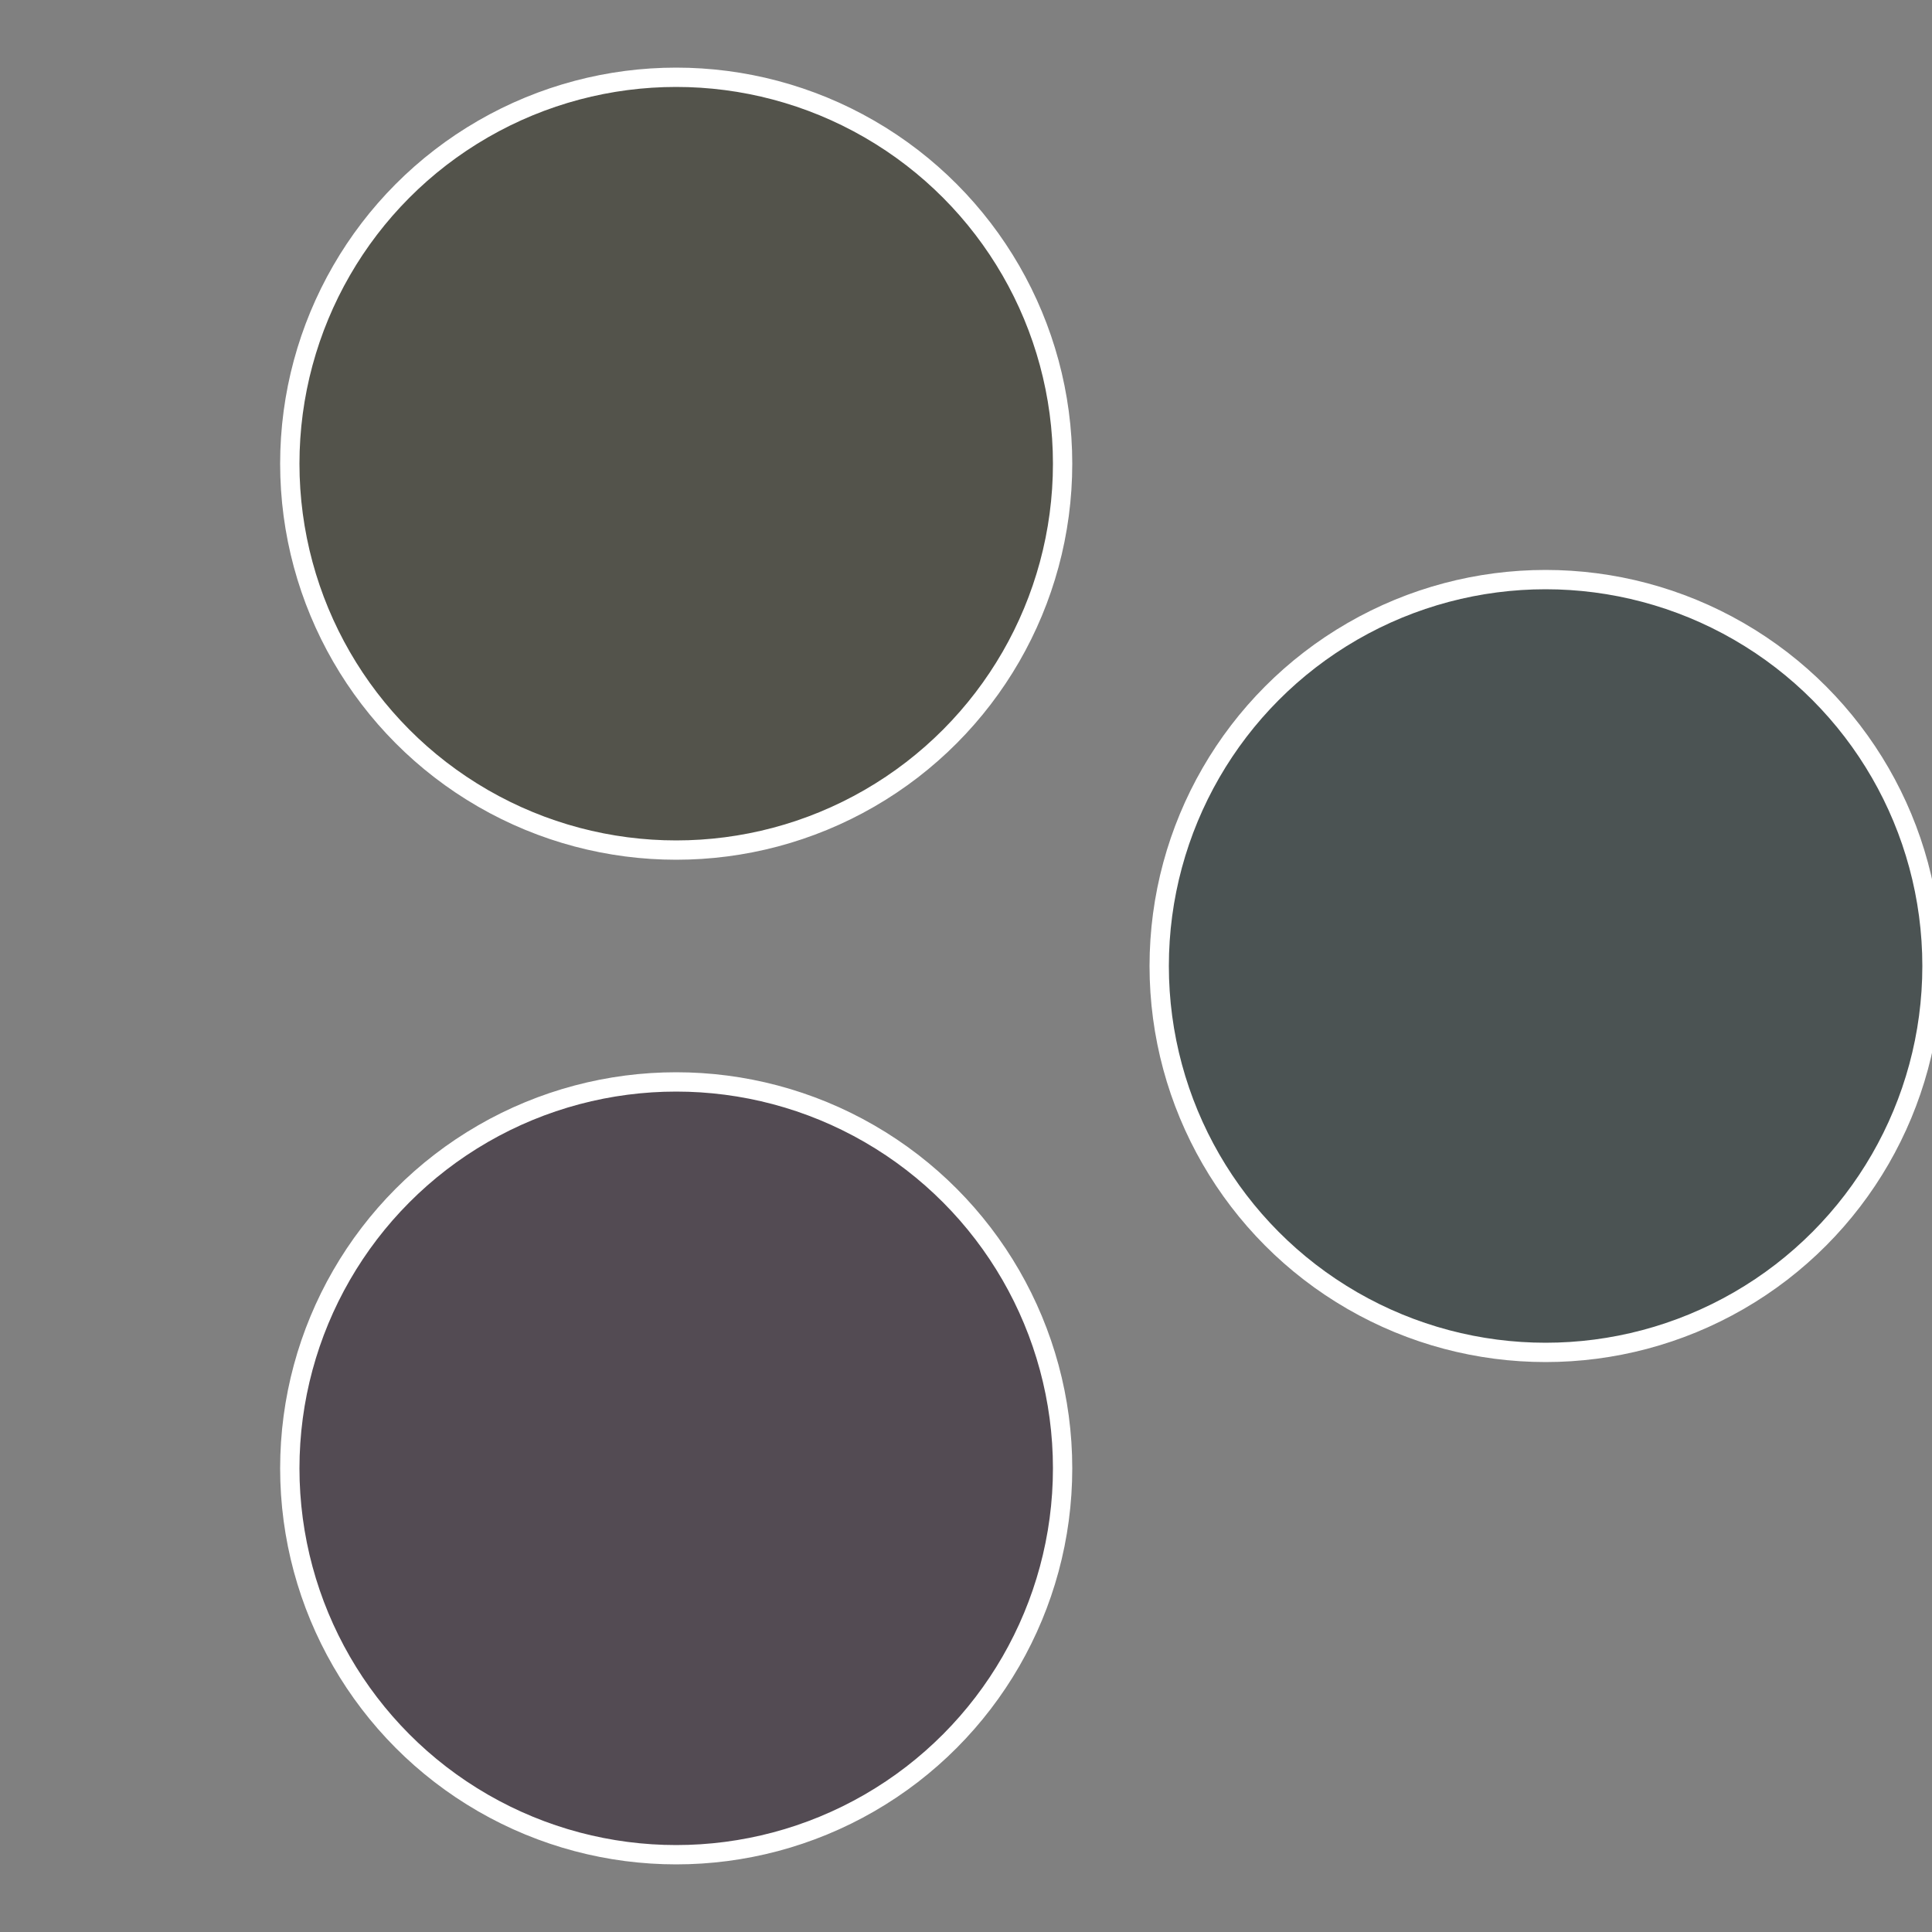
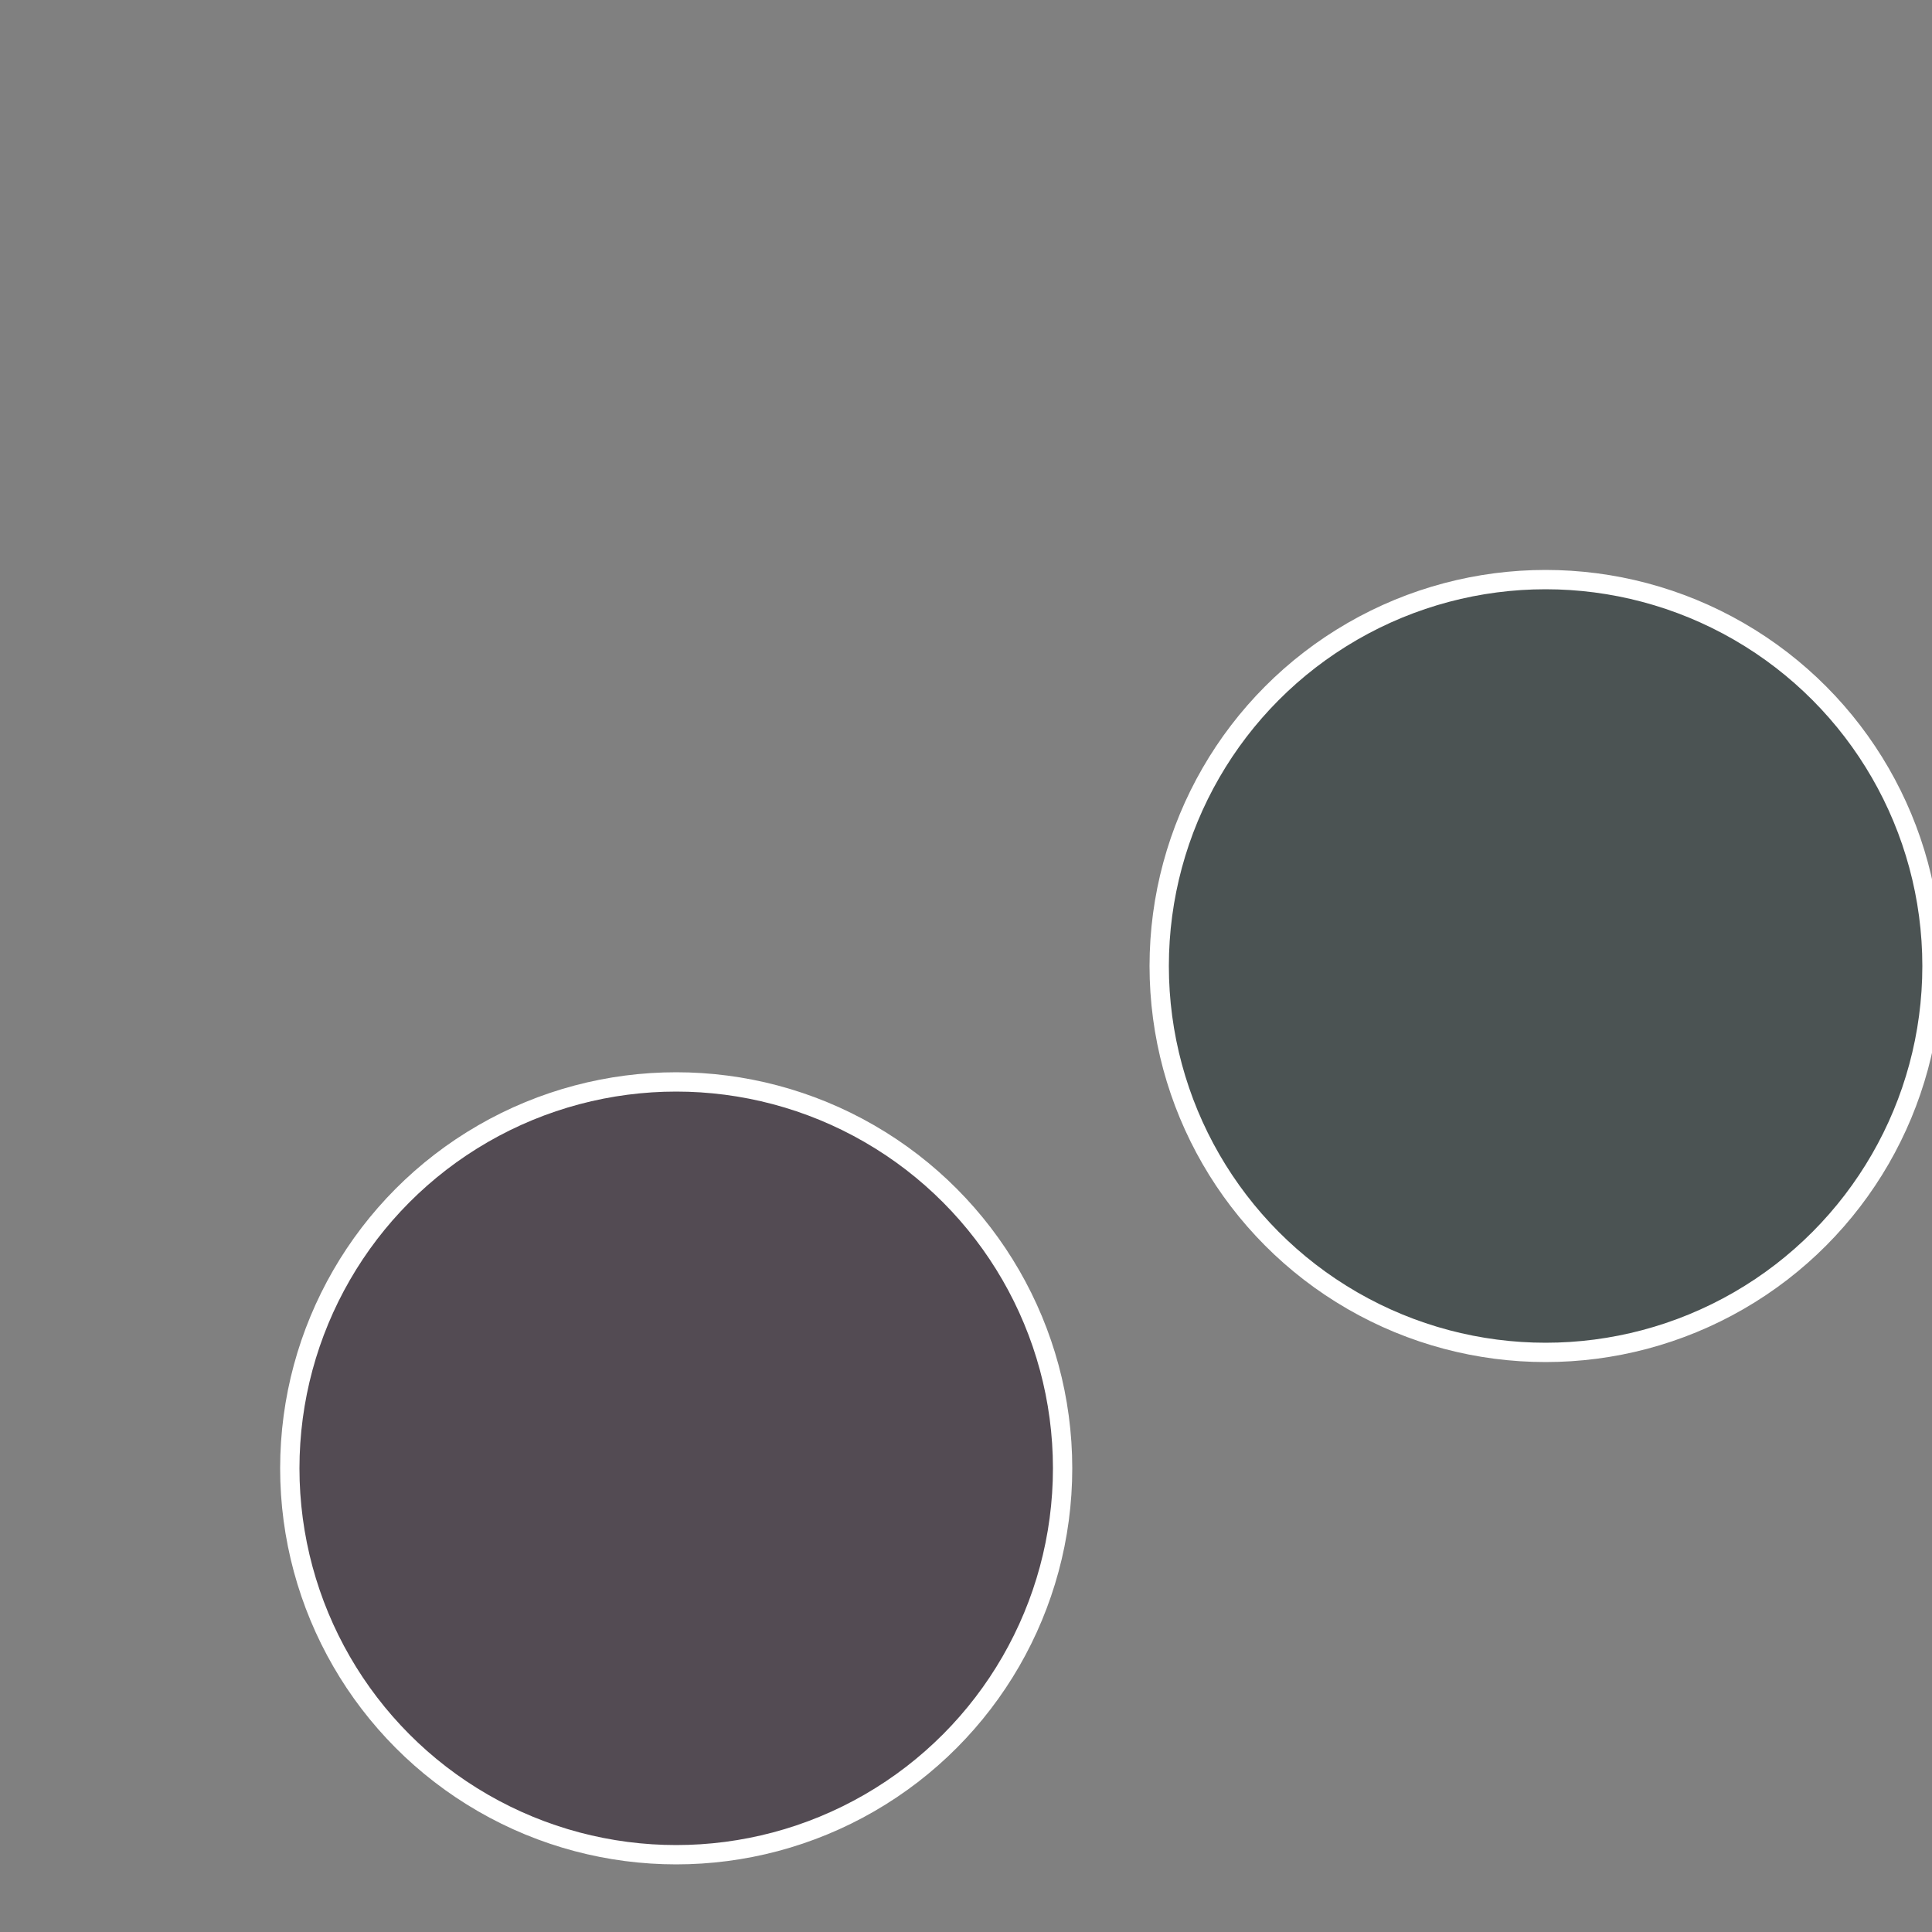
<svg xmlns="http://www.w3.org/2000/svg" width="500" height="500" viewBox="-1 -1 2 2">
  <rect x="-1" y="-1" width="2" height="2" fill="#808080" stroke="none" />
  <circle cx="0.6" cy="0" r="0.4" fill="#4b5353" stroke="#fff" stroke-width="1%" />
  <circle cx="-0.3" cy="0.52" r="0.4" fill="#534b53" stroke="#fff" stroke-width="1%" />
-   <circle cx="-0.3" cy="-0.52" r="0.4" fill="#53534b" stroke="#fff" stroke-width="1%" />
</svg>